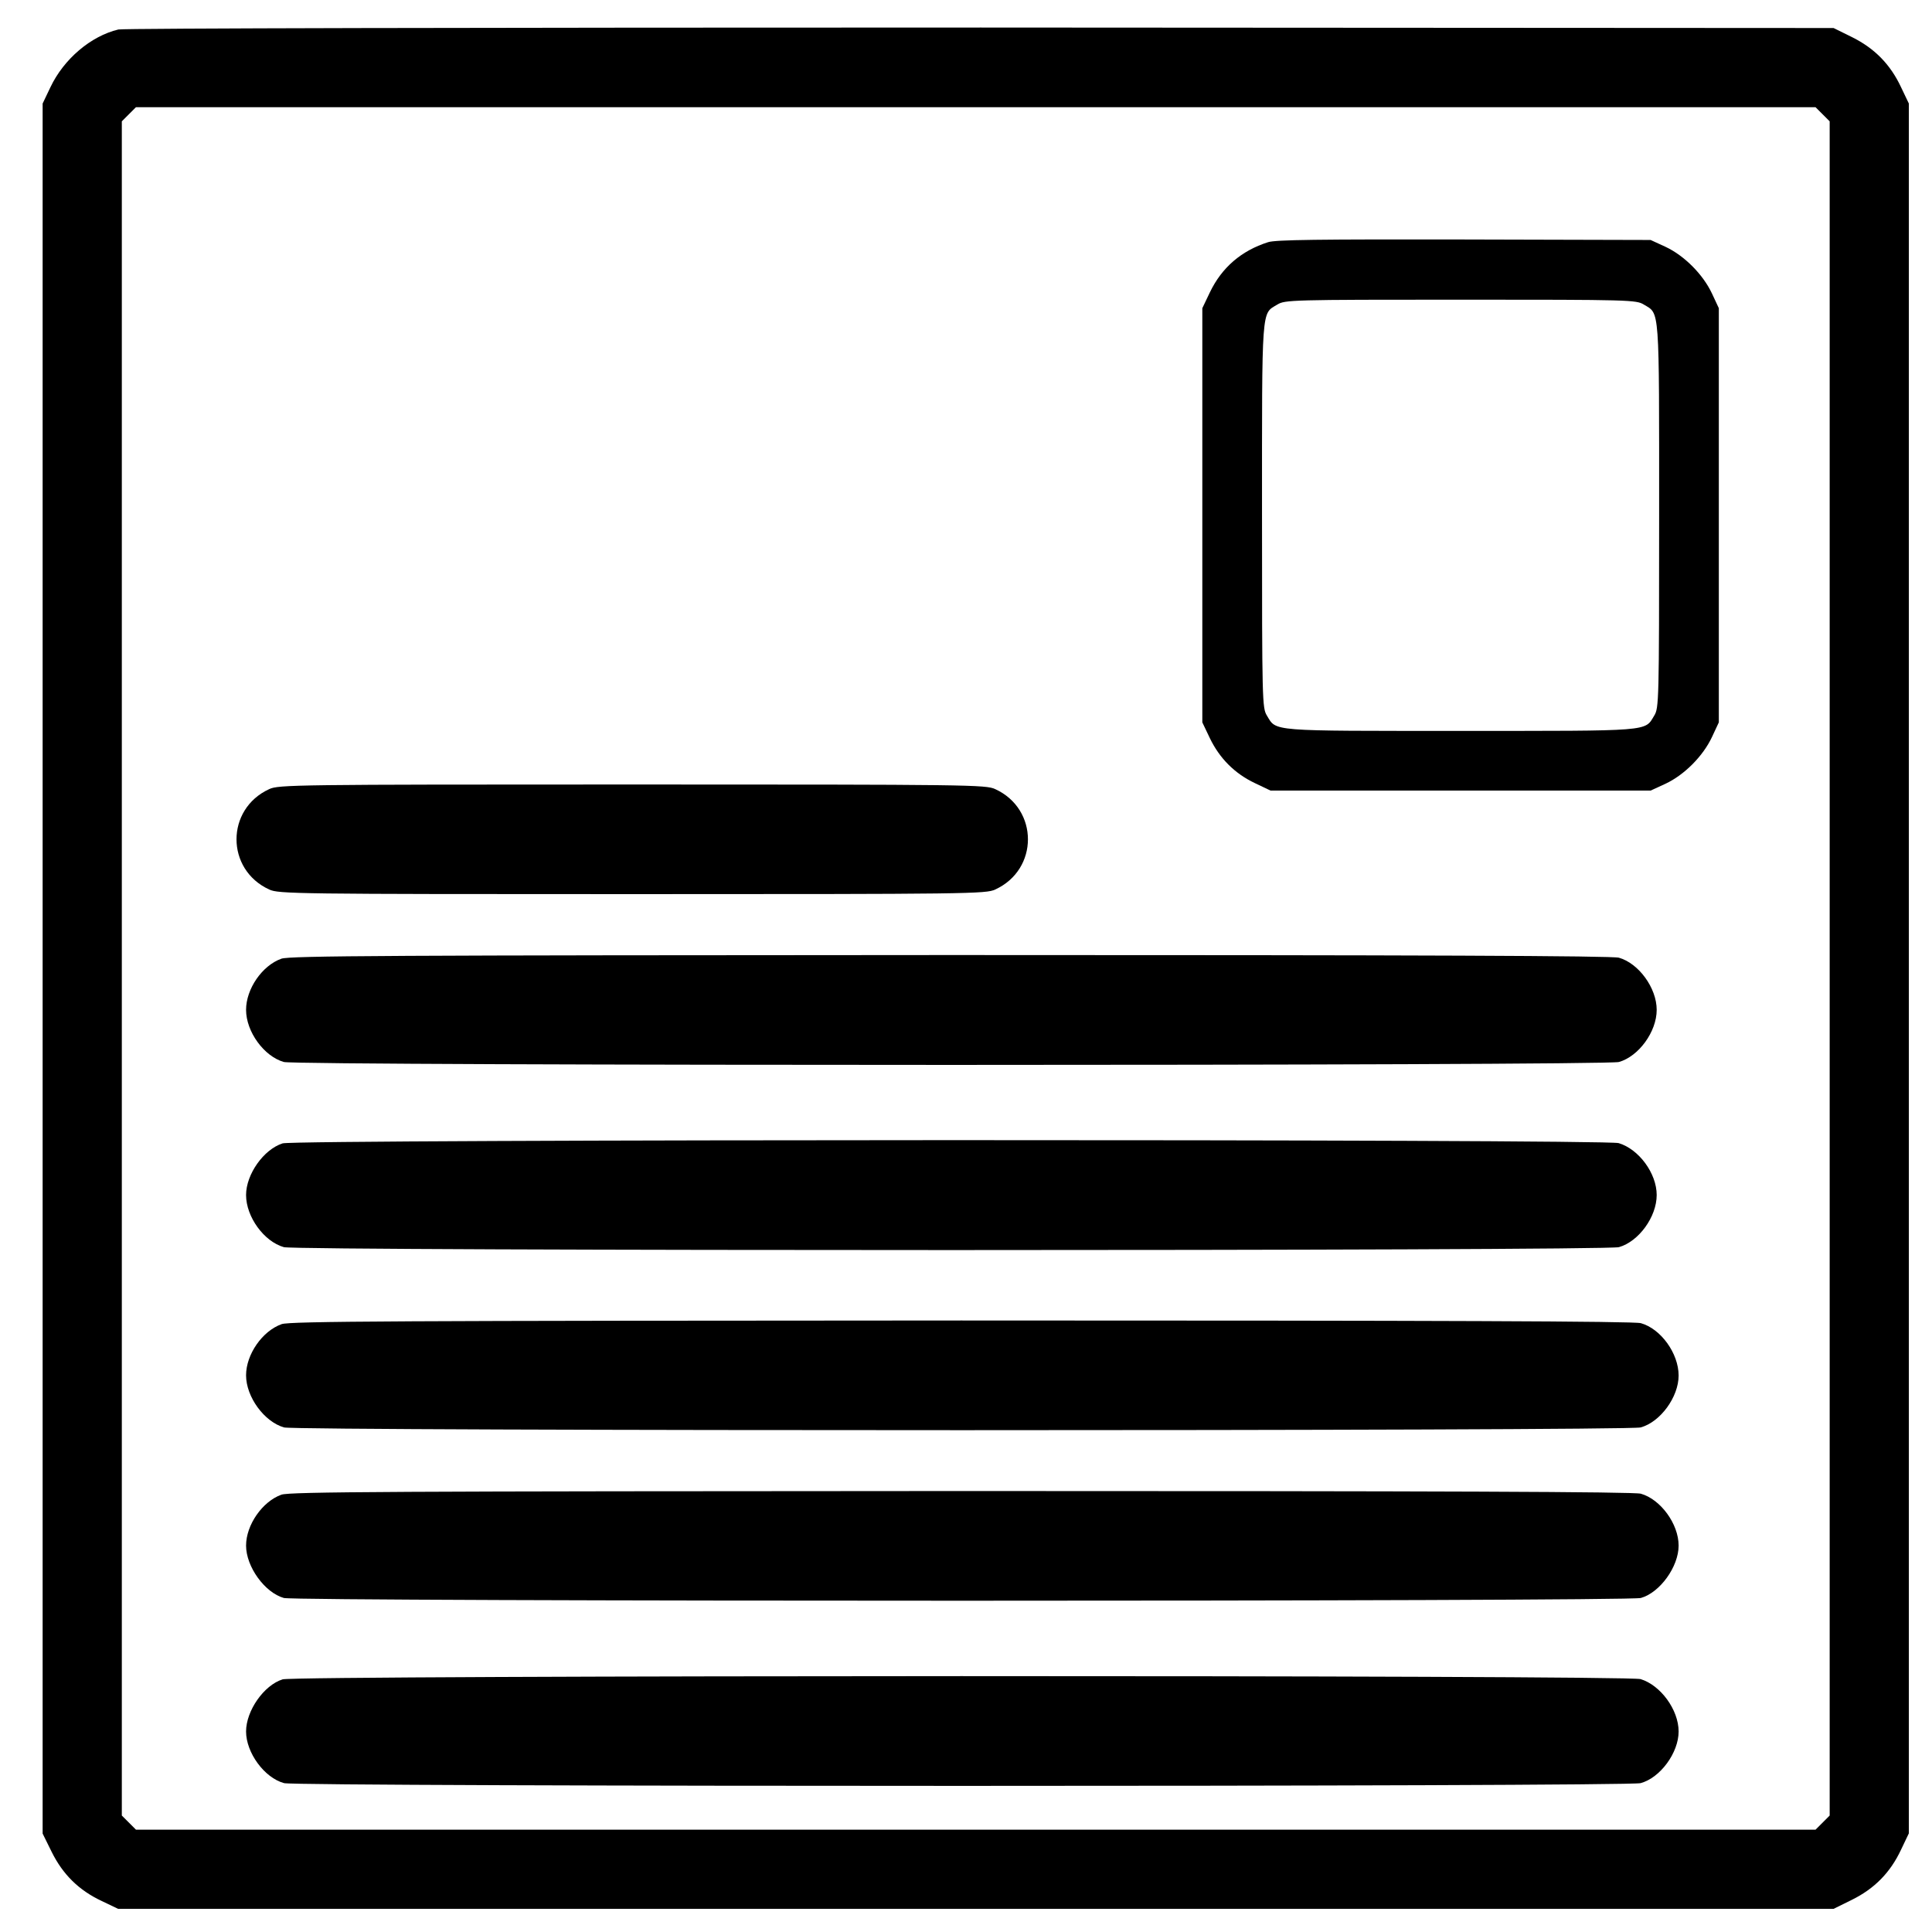
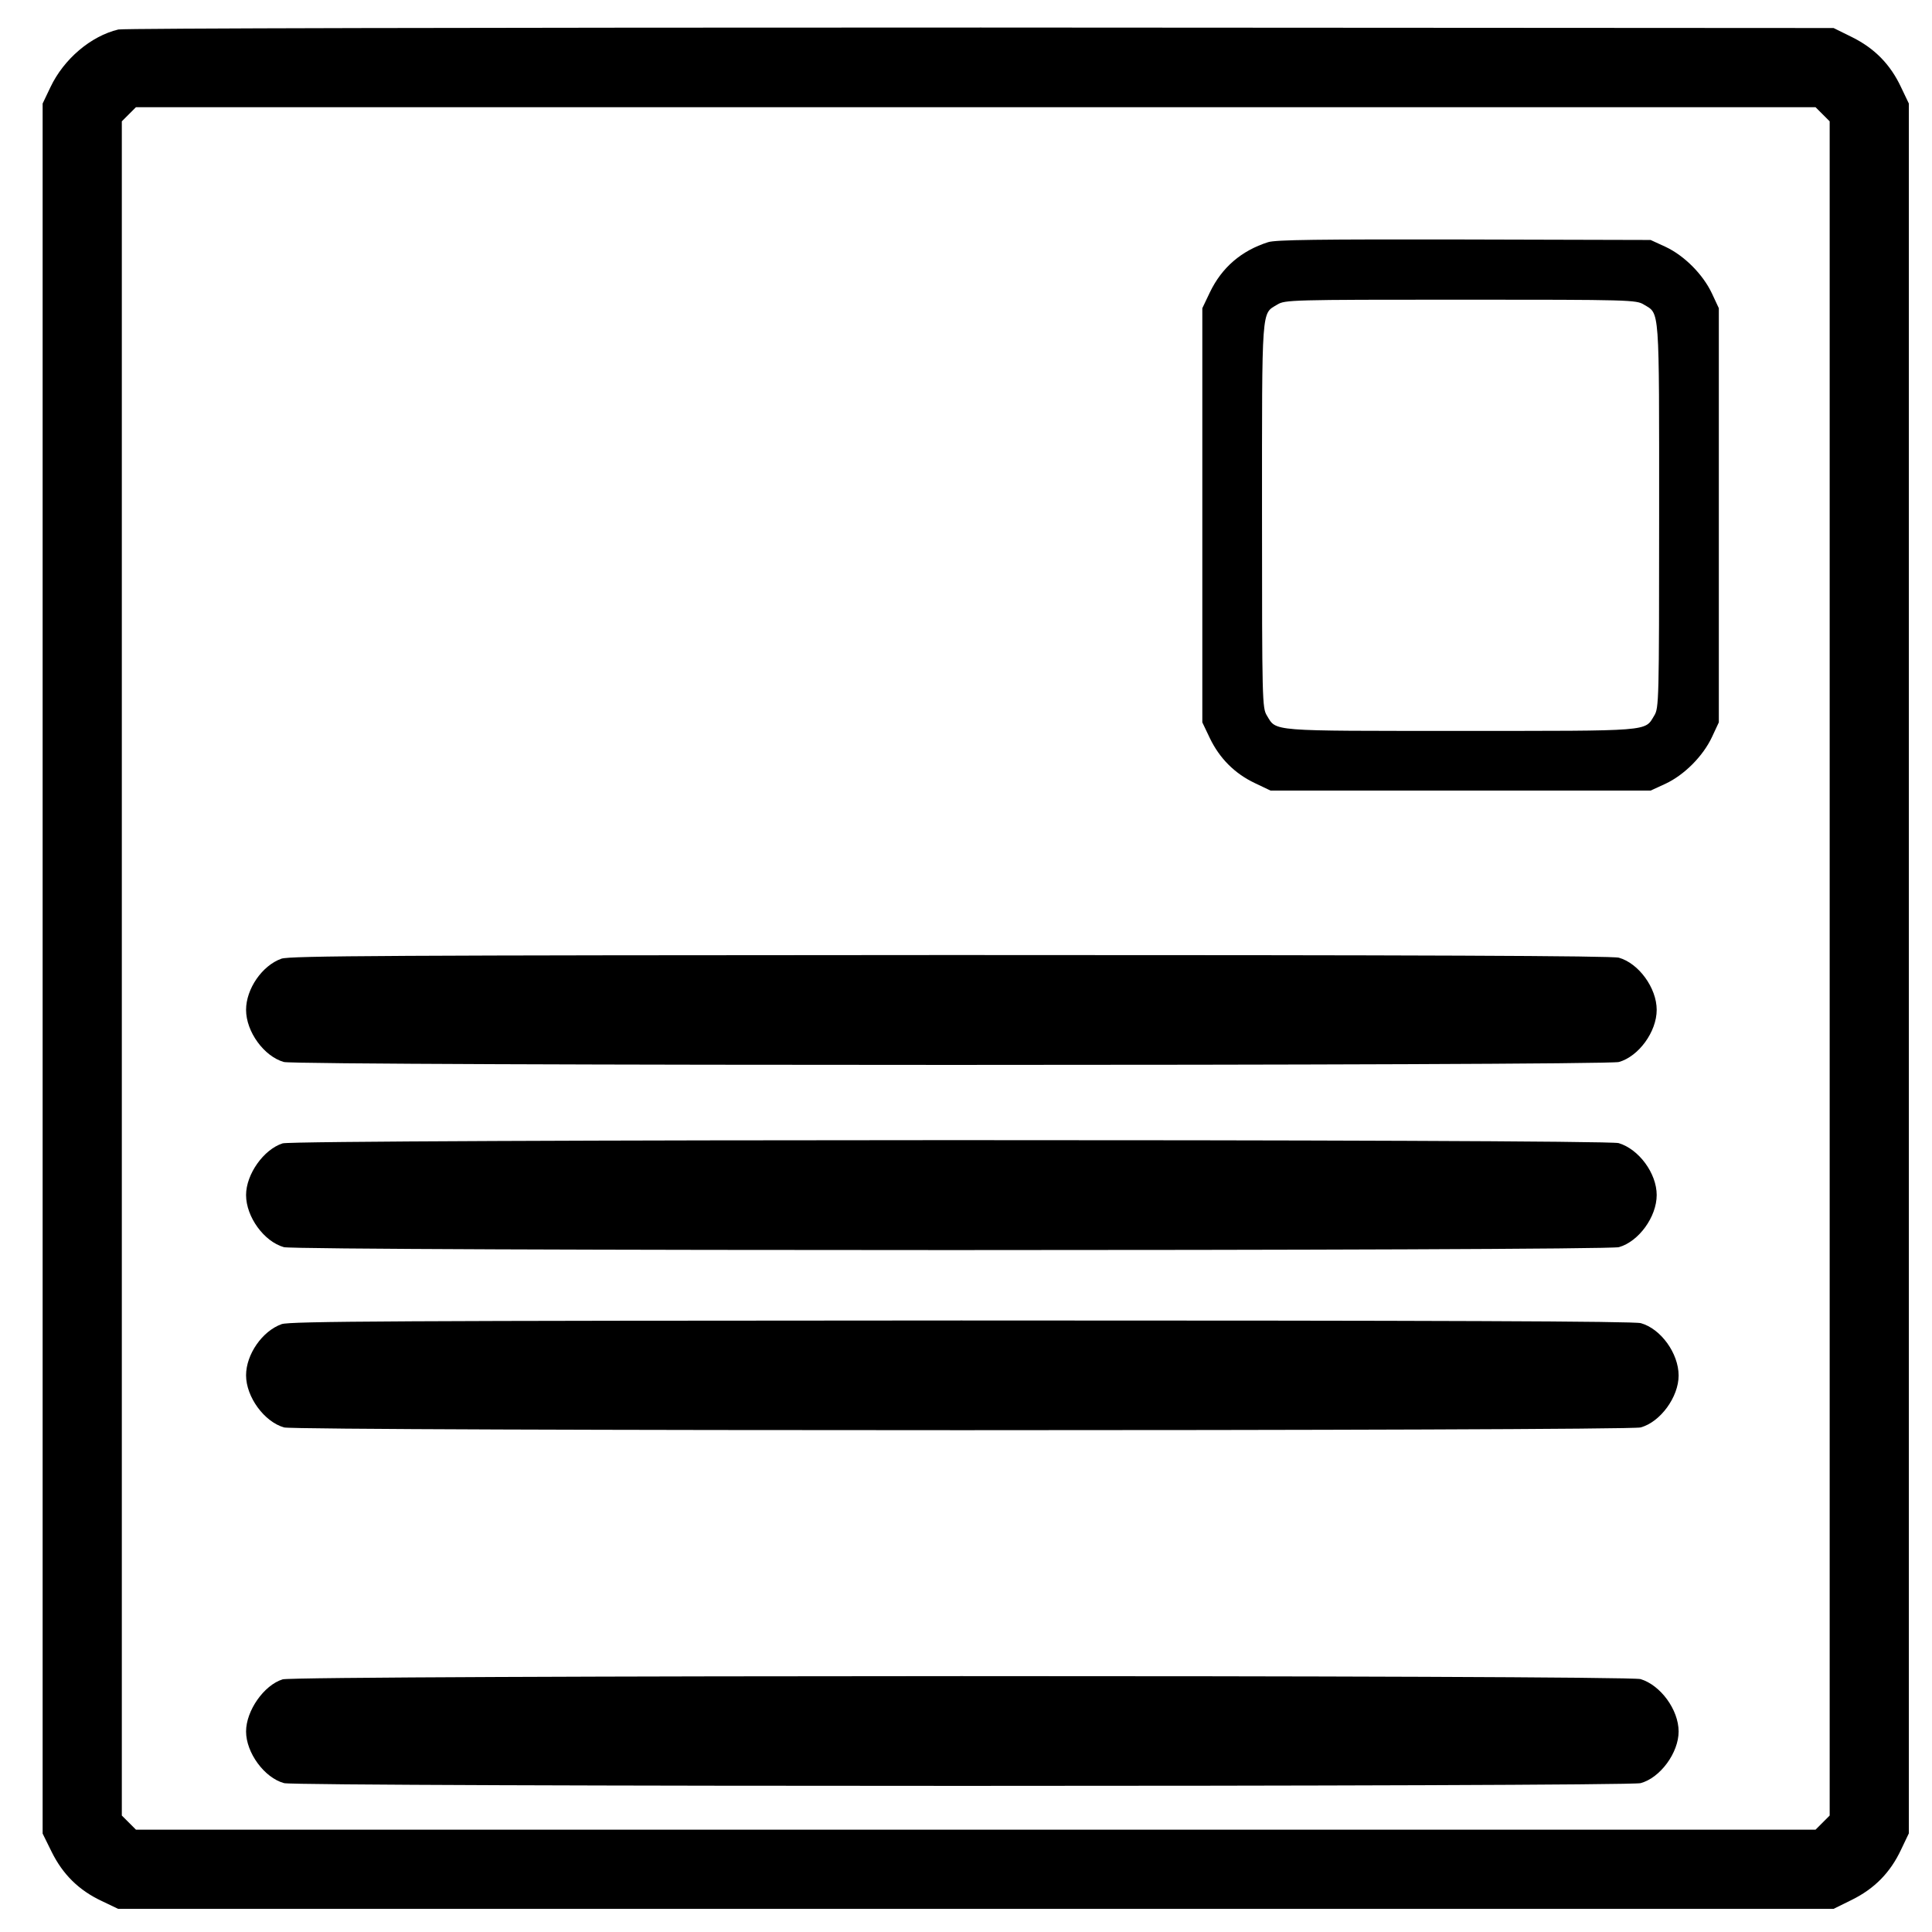
<svg xmlns="http://www.w3.org/2000/svg" version="1.0" width="793pt" height="793pt" viewBox="0 0 793 793" preserveAspectRatio="xMidYMid meet">
  <g transform="translate(0,793) scale(0.1,-0.1)" fill="#000000" stroke="none">
    <path d="M486 7809 c-113 -27 -224 -121 -279 -237 l-32 -67 0 -3551 0 -3550 37 -75 c46 -93 112 -158 206 -202 l67 -32 3521 0 3520 0 75 37 c93 46 158 112 202 206 l32 67 0 3550 0 3550 -32 67 c-44 94 -109 160 -202 206 l-75 37 -3500 2 c-2088 0 -3517 -3 -3540 -8z m6995 -348 l29 -29 0 -3477 0 -3477 -29 -29 -29 -29 -3447 0 -3447 0 -29 29 -29 29 0 3477 0 3477 29 29 29 29 3447 0 3447 0 29 -29z" />
    <path d="M5205 6936 c-110 -35 -190 -104 -239 -206 l-31 -65 0 -850 0 -850 31 -65 c40 -83 102 -145 184 -184 l65 -31 780 0 780 0 61 28 c77 36 154 113 191 192 l28 60 0 850 0 850 -28 60 c-37 79 -114 156 -191 192 l-61 28 -765 2 c-599 1 -774 -1 -805 -11z m1542 -256 c66 -40 63 3 63 -867 0 -764 -1 -789 -20 -820 -40 -66 -5 -63 -795 -63 -790 0 -755 -3 -795 63 -19 31 -20 56 -20 820 0 870 -3 827 63 867 31 19 55 20 752 20 697 0 721 -1 752 -20z" />
-     <path d="M1105 4691 c-179 -82 -179 -330 0 -412 38 -18 105 -19 1490 -19 1385 0 1452 1 1490 19 179 82 179 330 0 412 -38 18 -105 19 -1490 19 -1385 0 -1452 -1 -1490 -19z" />
    <path d="M1155 3995 c-79 -28 -145 -124 -145 -210 0 -90 74 -191 155 -214 57 -16 5423 -16 5480 0 81 23 155 124 155 214 0 90 -74 191 -155 214 -29 8 -797 11 -2745 11 -2307 -1 -2711 -3 -2745 -15z" />
    <path d="M1160 3237 c-78 -25 -150 -127 -150 -212 0 -90 74 -191 155 -214 57 -16 5423 -16 5480 0 81 23 155 124 155 214 0 89 -73 188 -156 213 -57 17 -5431 16 -5484 -1z" />
    <path d="M1156 2495 c-79 -28 -146 -124 -146 -210 0 -89 75 -191 156 -214 55 -15 5513 -15 5568 0 81 22 156 125 156 213 0 91 -73 192 -155 215 -29 8 -809 11 -2790 11 -2316 -1 -2756 -3 -2789 -15z" />
-     <path d="M1155 1795 c-78 -28 -145 -124 -145 -209 0 -87 77 -193 155 -215 57 -15 5513 -15 5570 0 78 22 155 128 155 215 0 89 -74 190 -155 213 -29 8 -809 11 -2790 11 -2346 -1 -2756 -3 -2790 -15z" />
    <path d="M1160 1037 c-77 -24 -150 -129 -150 -214 0 -87 75 -190 156 -212 55 -15 5513 -15 5568 0 81 22 156 125 156 212 0 89 -74 190 -156 215 -57 17 -5521 16 -5574 -1z" />
  </g>
</svg>